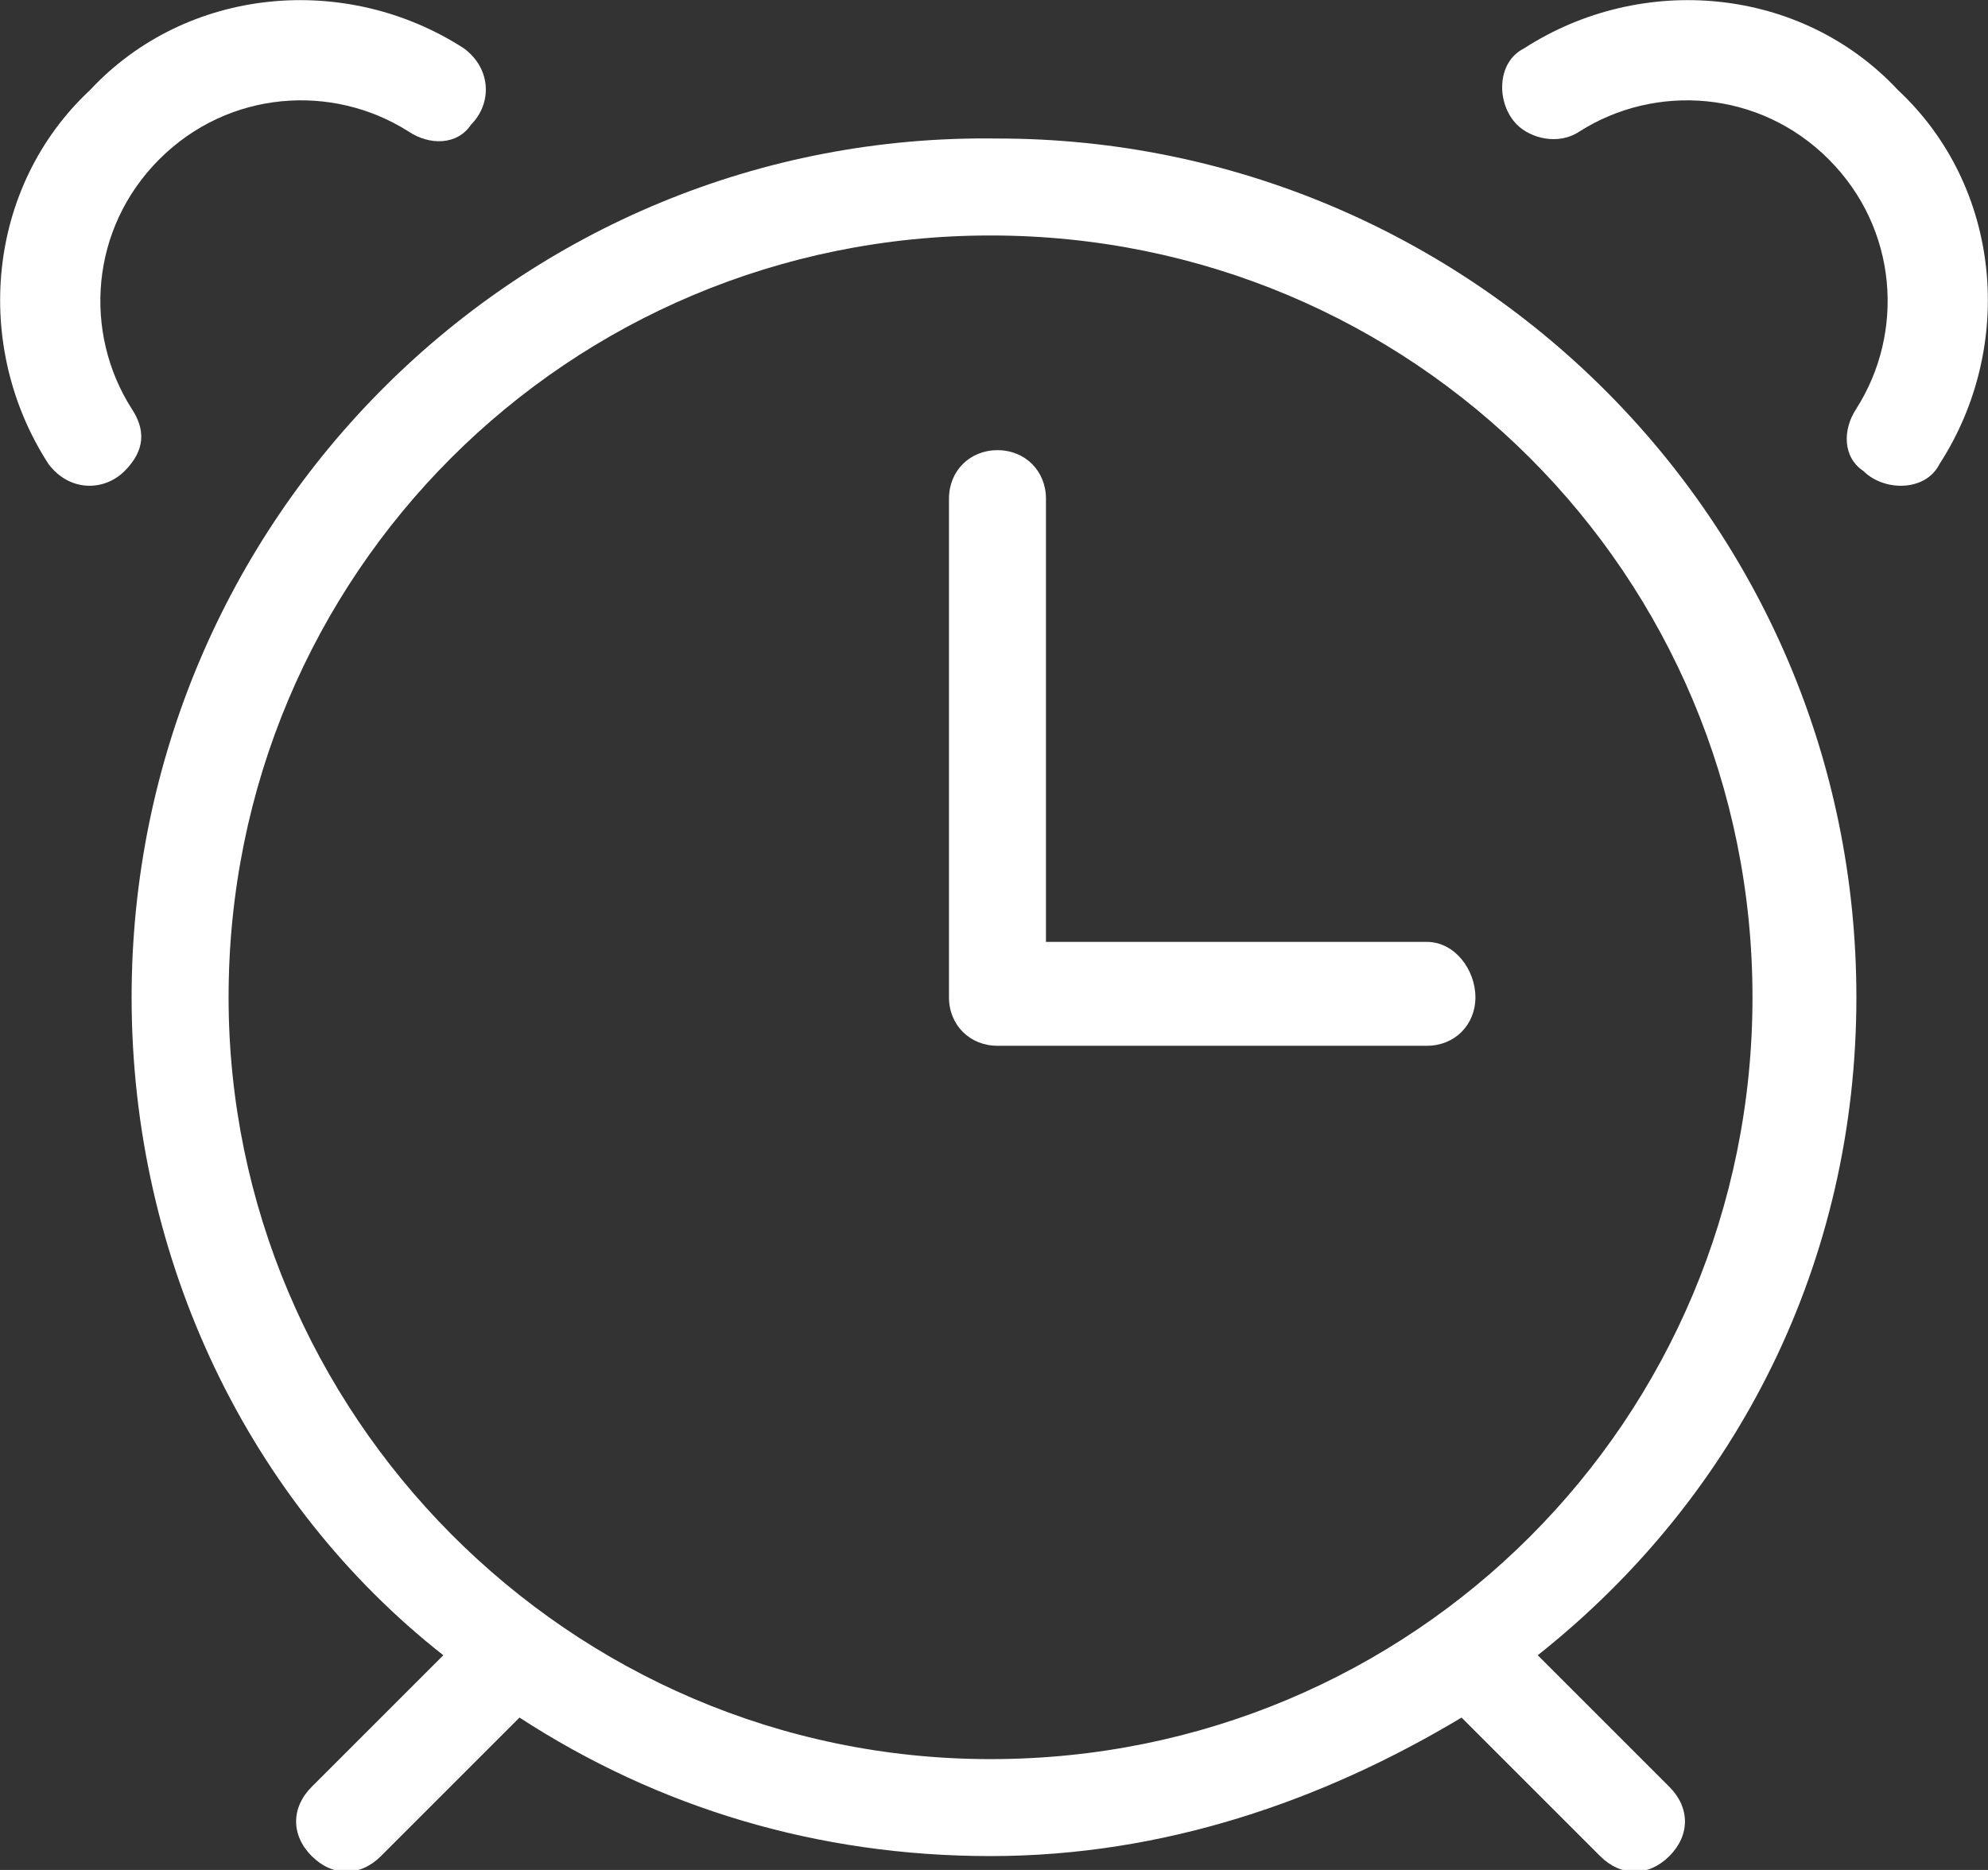
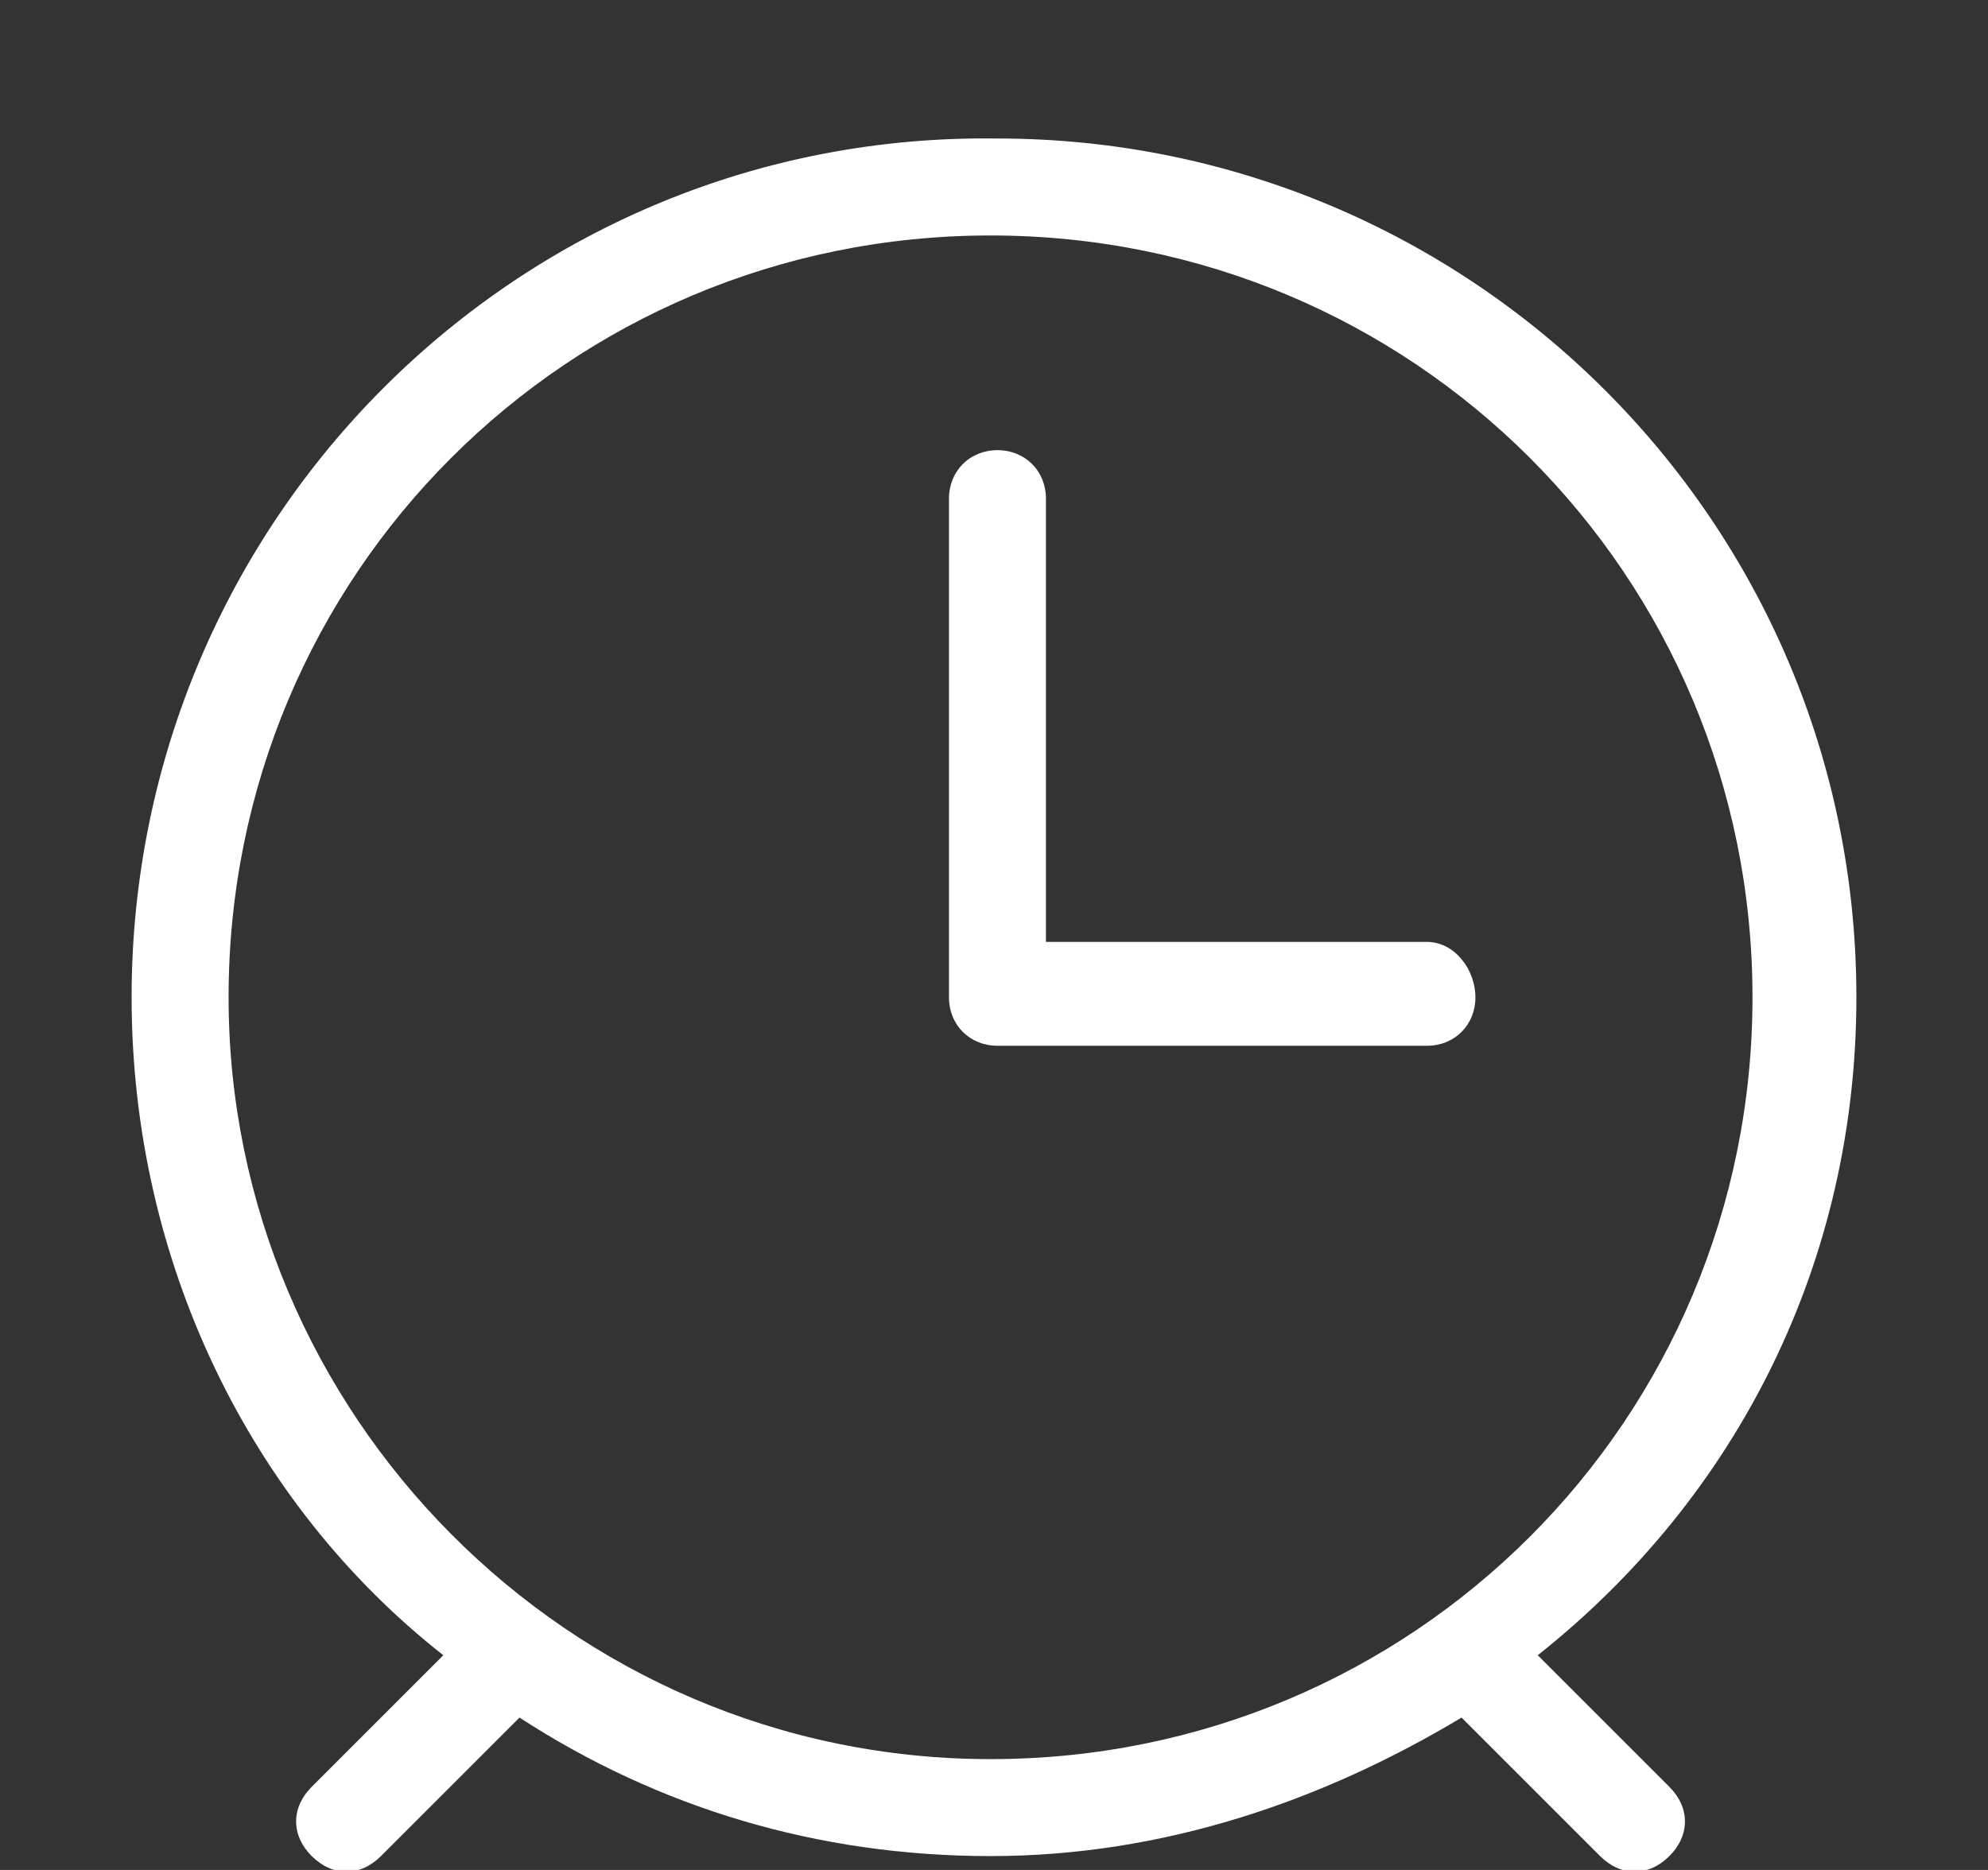
<svg xmlns="http://www.w3.org/2000/svg" viewBox="0 0 28.7 27">
  <rect x="0" y="0" width="28.7" height="27" fill="#333333" stroke="none" />
  <g>
    <path style="fill:#FFFFFF;" d="M26.8,14.4c0-6.9-5.6-12.4-12.4-12.4C7.5,1.9,1.9,7.5,1.9,14.4c0,3.8,1.7,7.3,4.5,9.5l-1.9,1.9   c-0.3,0.3-0.3,0.7,0,1c0.3,0.3,0.7,0.3,1,0l2-2c2,1.3,4.3,2,6.8,2c2.5,0,4.8-0.8,6.8-2l2,2c0.3,0.3,0.7,0.3,1,0   c0.3-0.3,0.3-0.7,0-1l-1.9-1.9C25.1,21.6,26.8,18.2,26.8,14.4z M3.3,14.4c0-6.1,4.9-11,11-11s11,4.9,11,11c0,6.1-4.9,11-11,11   S3.3,20.4,3.3,14.4z" />
    <path style="fill:#FFFFFF;" d="M20.6,13.6h-5.5V7.2c0-0.4-0.3-0.7-0.7-0.7s-0.7,0.3-0.7,0.7v7.2c0,0.4,0.3,0.7,0.7,0.7h6.2   c0.4,0,0.7-0.3,0.7-0.7S21,13.6,20.6,13.6z" />
-     <path style="fill:#FFFFFF;" d="M1.9,5.9C1.2,4.8,1.3,3.3,2.3,2.3s2.5-1.1,3.6-0.4c0.3,0.2,0.7,0.2,0.9-0.1C7.1,1.5,7.1,1,6.7,0.7   C5-0.4,2.7-0.2,1.3,1.3C-0.2,2.7-0.4,5,0.7,6.7C1,7.1,1.5,7.1,1.8,6.8C2.1,6.5,2.1,6.2,1.9,5.9z" />
-     <path style="fill:#FFFFFF;" d="M27.4,1.3C26-0.2,23.7-0.4,22,0.7c-0.4,0.2-0.4,0.8-0.1,1.1c0.2,0.2,0.6,0.3,0.9,0.1   c1.1-0.7,2.6-0.6,3.6,0.4c1,1,1.1,2.5,0.4,3.6c-0.2,0.3-0.2,0.7,0.1,0.9c0.3,0.3,0.9,0.3,1.1-0.1C29.1,5,28.9,2.7,27.4,1.3z" />
  </g>
</svg>